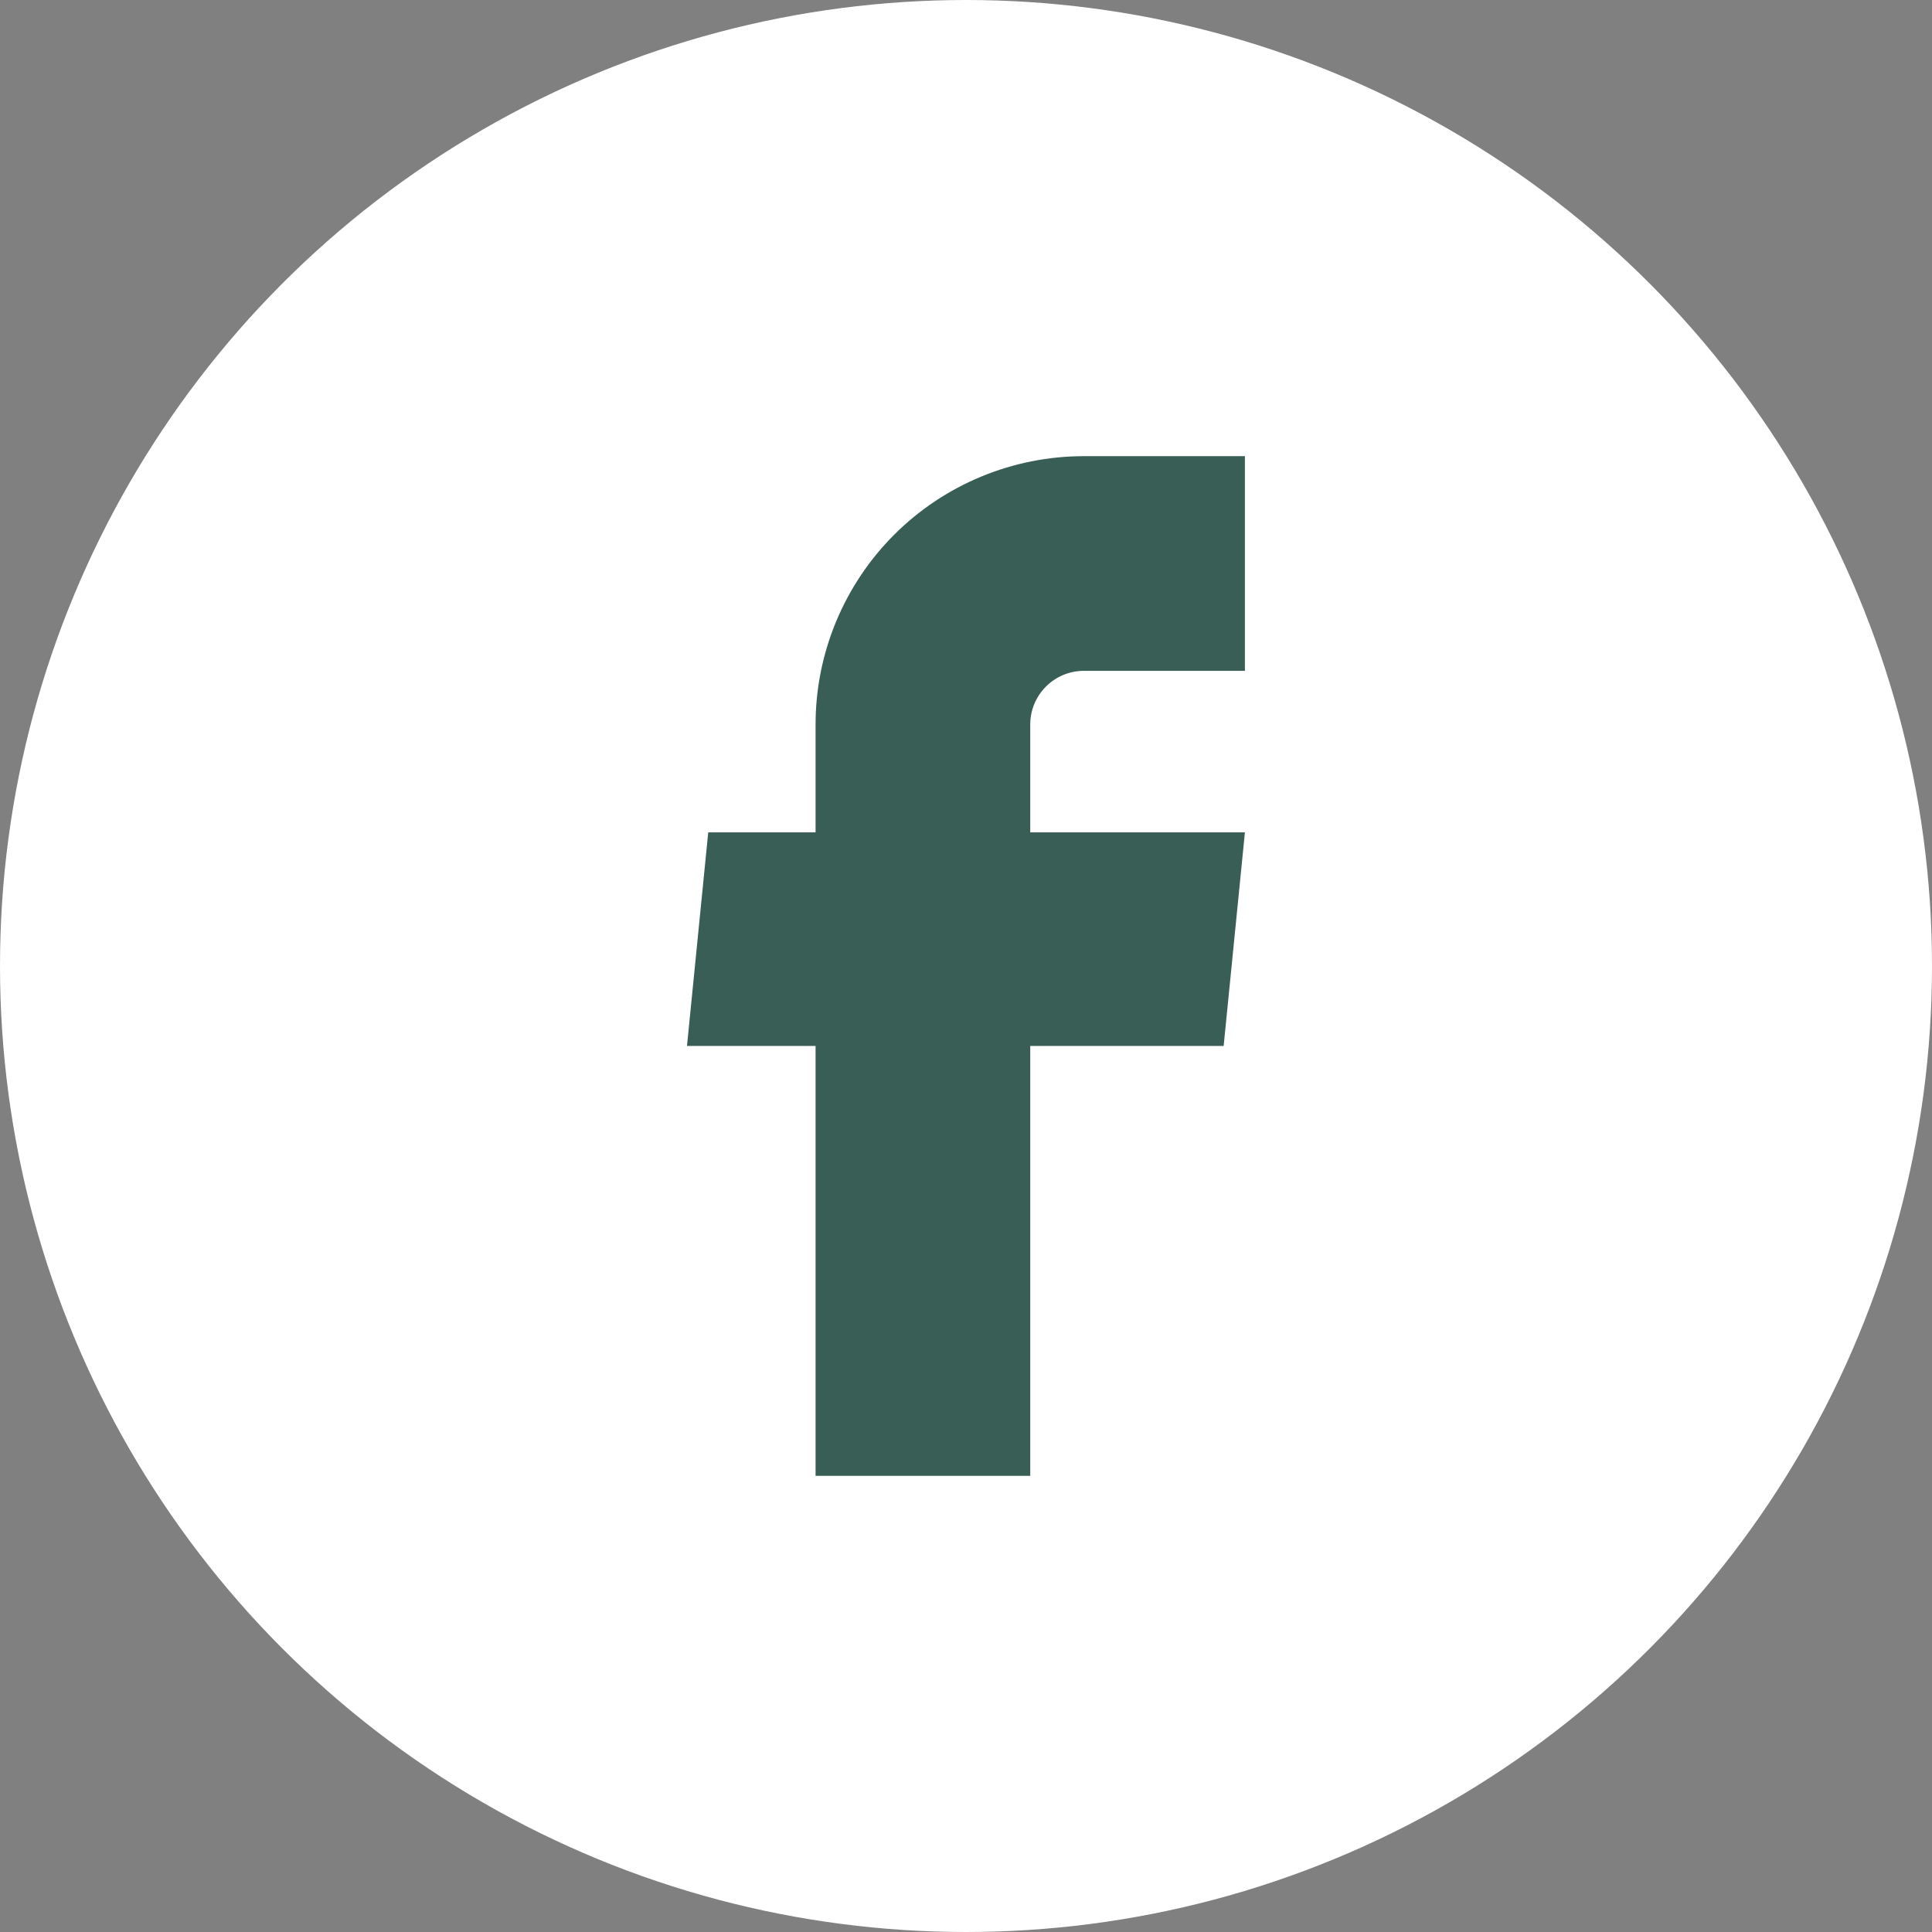
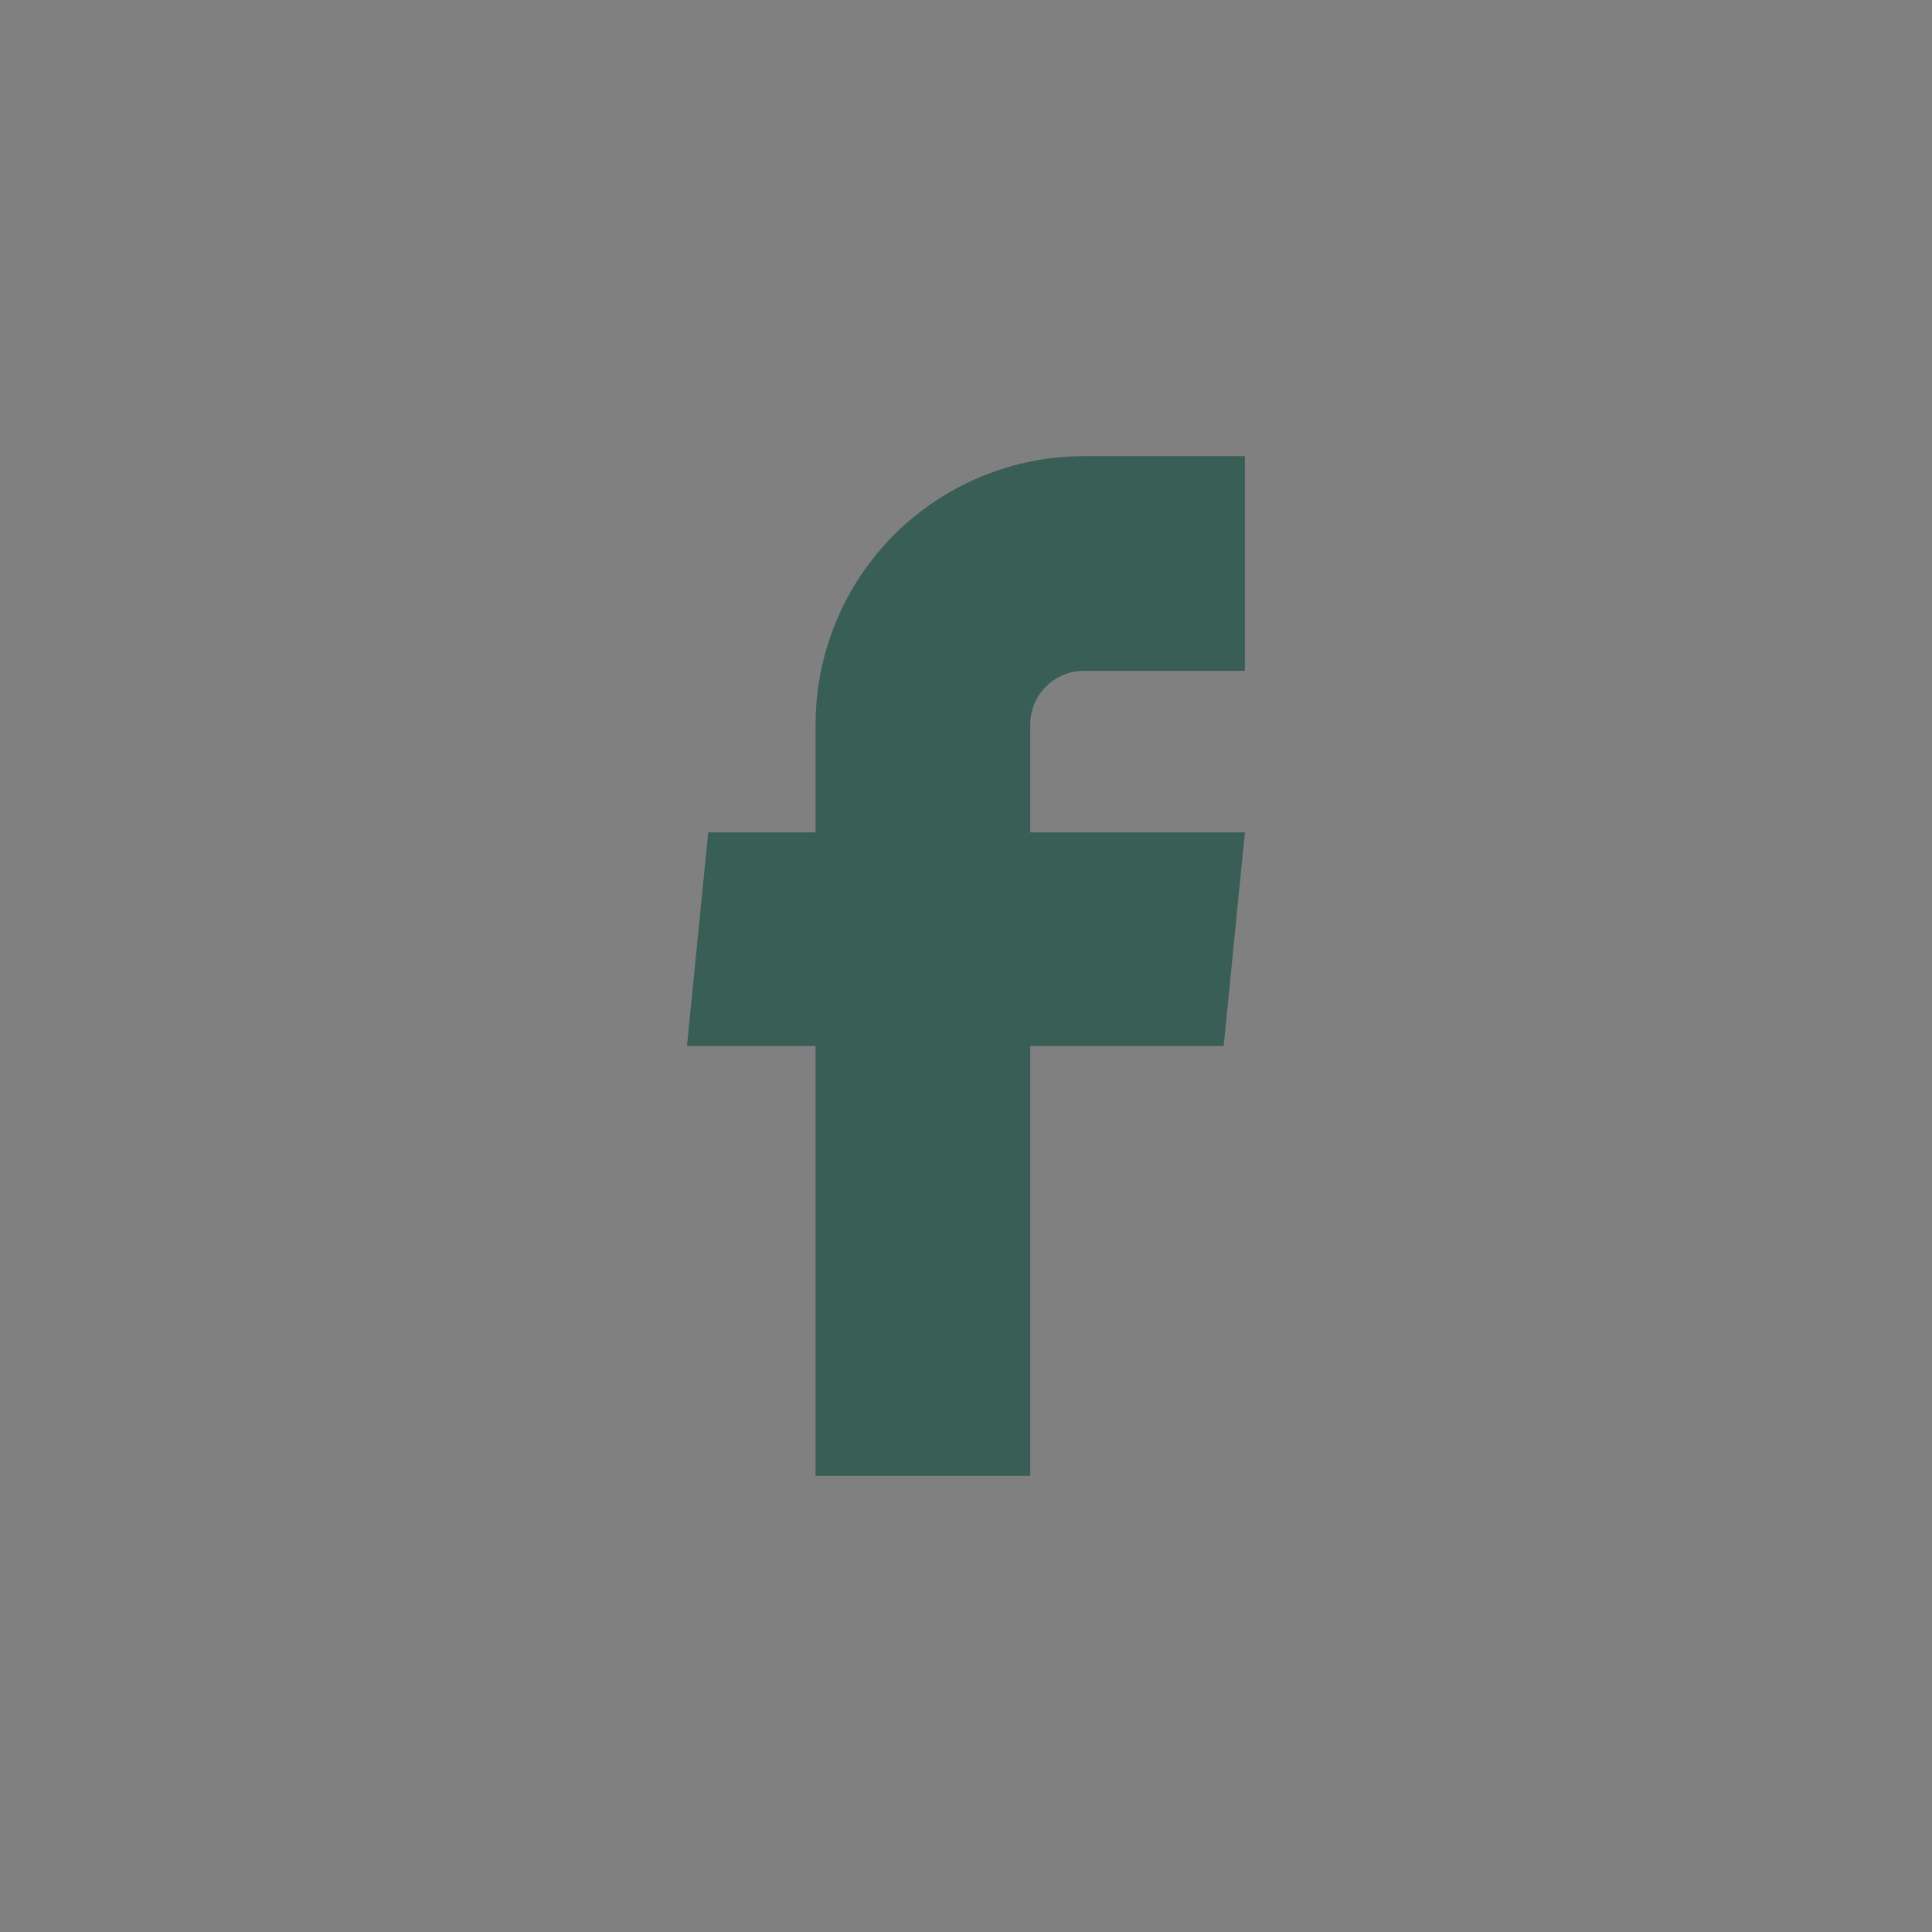
<svg xmlns="http://www.w3.org/2000/svg" width="36" height="36" viewBox="0 0 36 36" fill="white">
  <rect x="0" y="0" width="36" height="36" fill="#808080" stroke="none" />
-   <circle cx="18" cy="18" r="17.5" stroke="white" stroke-linejoin="bevel" />
  <path d="M15.197 27.5H19.197V19.49H22.801L23.197 15.51H19.197V13.5C19.197 13.235 19.302 12.98 19.49 12.793C19.677 12.605 19.932 12.5 20.197 12.5H23.197V8.5H20.197C18.871 8.5 17.599 9.027 16.661 9.964C15.724 10.902 15.197 12.174 15.197 13.5V15.51H13.197L12.801 19.49H15.197V27.5Z" fill="#385E55" />
</svg>